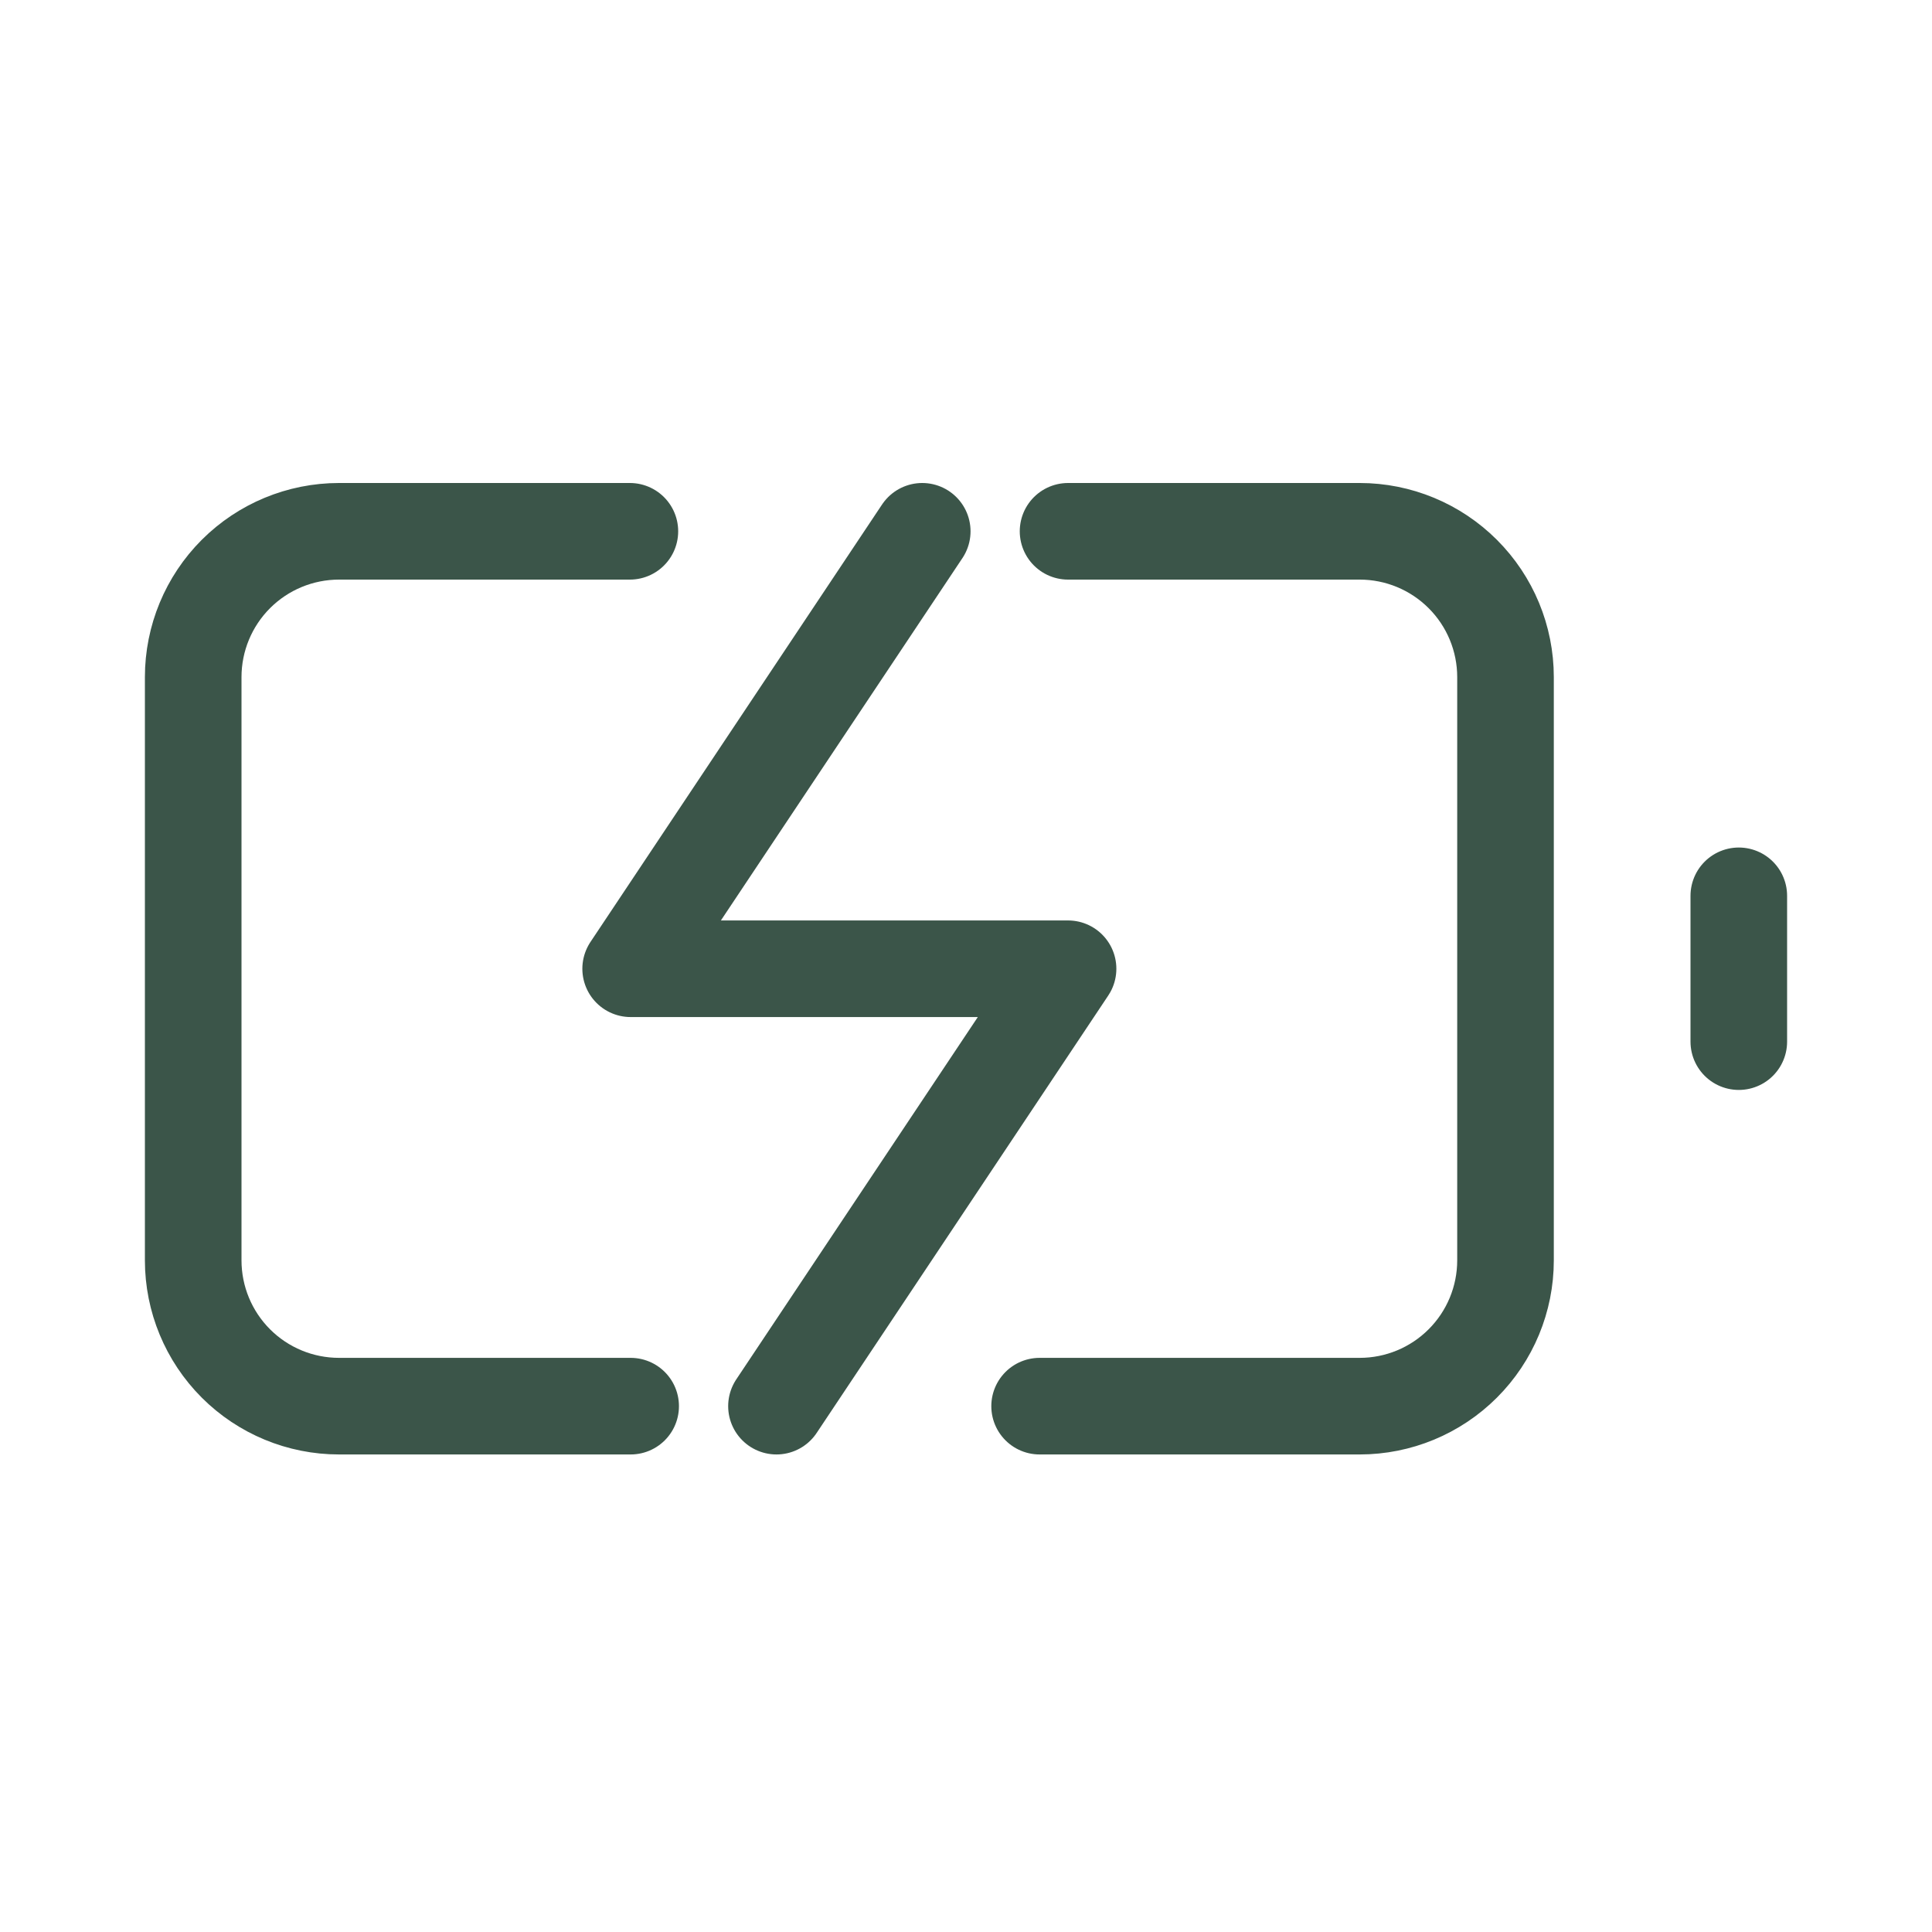
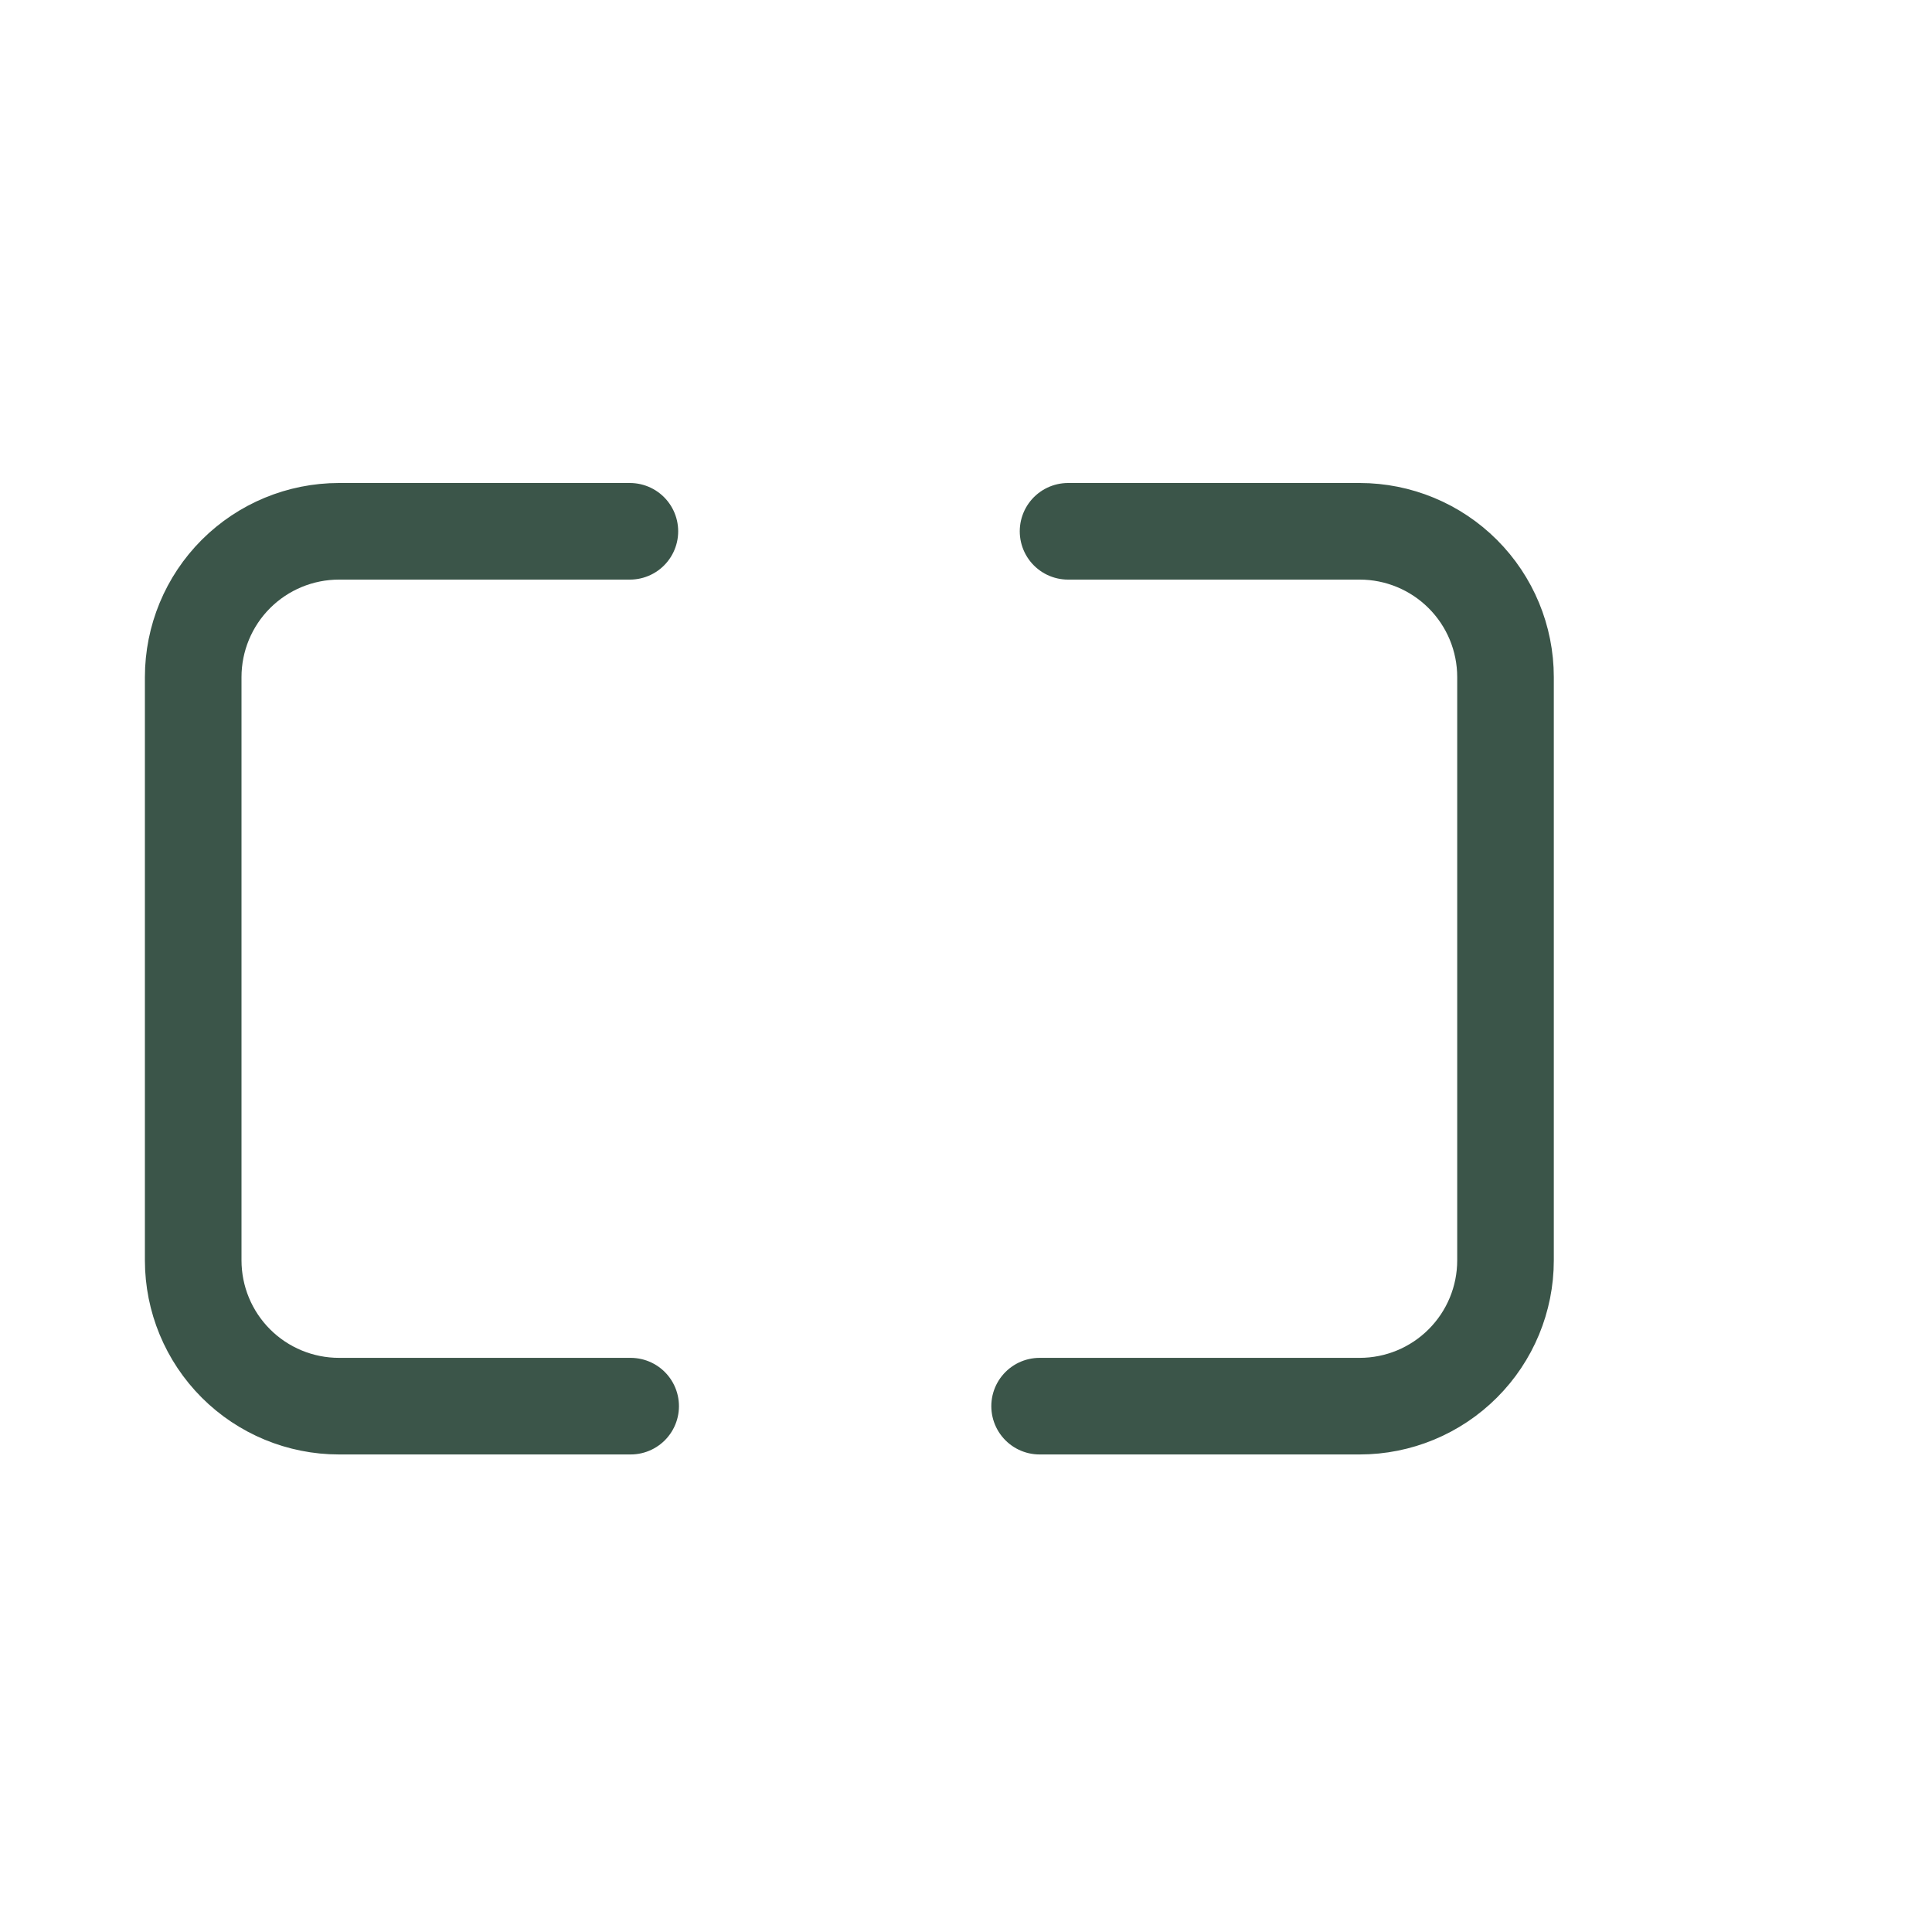
<svg xmlns="http://www.w3.org/2000/svg" fill="none" viewBox="0 0 40 40" height="40" width="40">
  <path stroke-linejoin="round" stroke-linecap="round" stroke-width="2" stroke="#3B5549" d="M13.057 29.113H7.019C6.218 29.113 5.45 28.795 4.884 28.229C4.318 27.663 4 26.895 4 26.094V14.019C4 13.218 4.318 12.45 4.884 11.884C5.45 11.318 6.218 11 7.019 11H13.041M22.113 11H28.151C28.951 11 29.719 11.318 30.285 11.884C30.852 12.45 31.17 13.218 31.17 14.019V26.094C31.17 26.895 30.852 27.663 30.285 28.229C29.719 28.795 28.951 29.113 28.151 29.113H21.524" />
-   <path stroke-linejoin="round" stroke-linecap="round" stroke-width="2" stroke="#3B5549" d="M36 21.566V18.547" />
-   <path stroke-linejoin="round" stroke-linecap="round" stroke-width="2" stroke="#3B5549" d="M19.094 11L13.057 20.057H22.113L16.076 29.113" />
</svg>